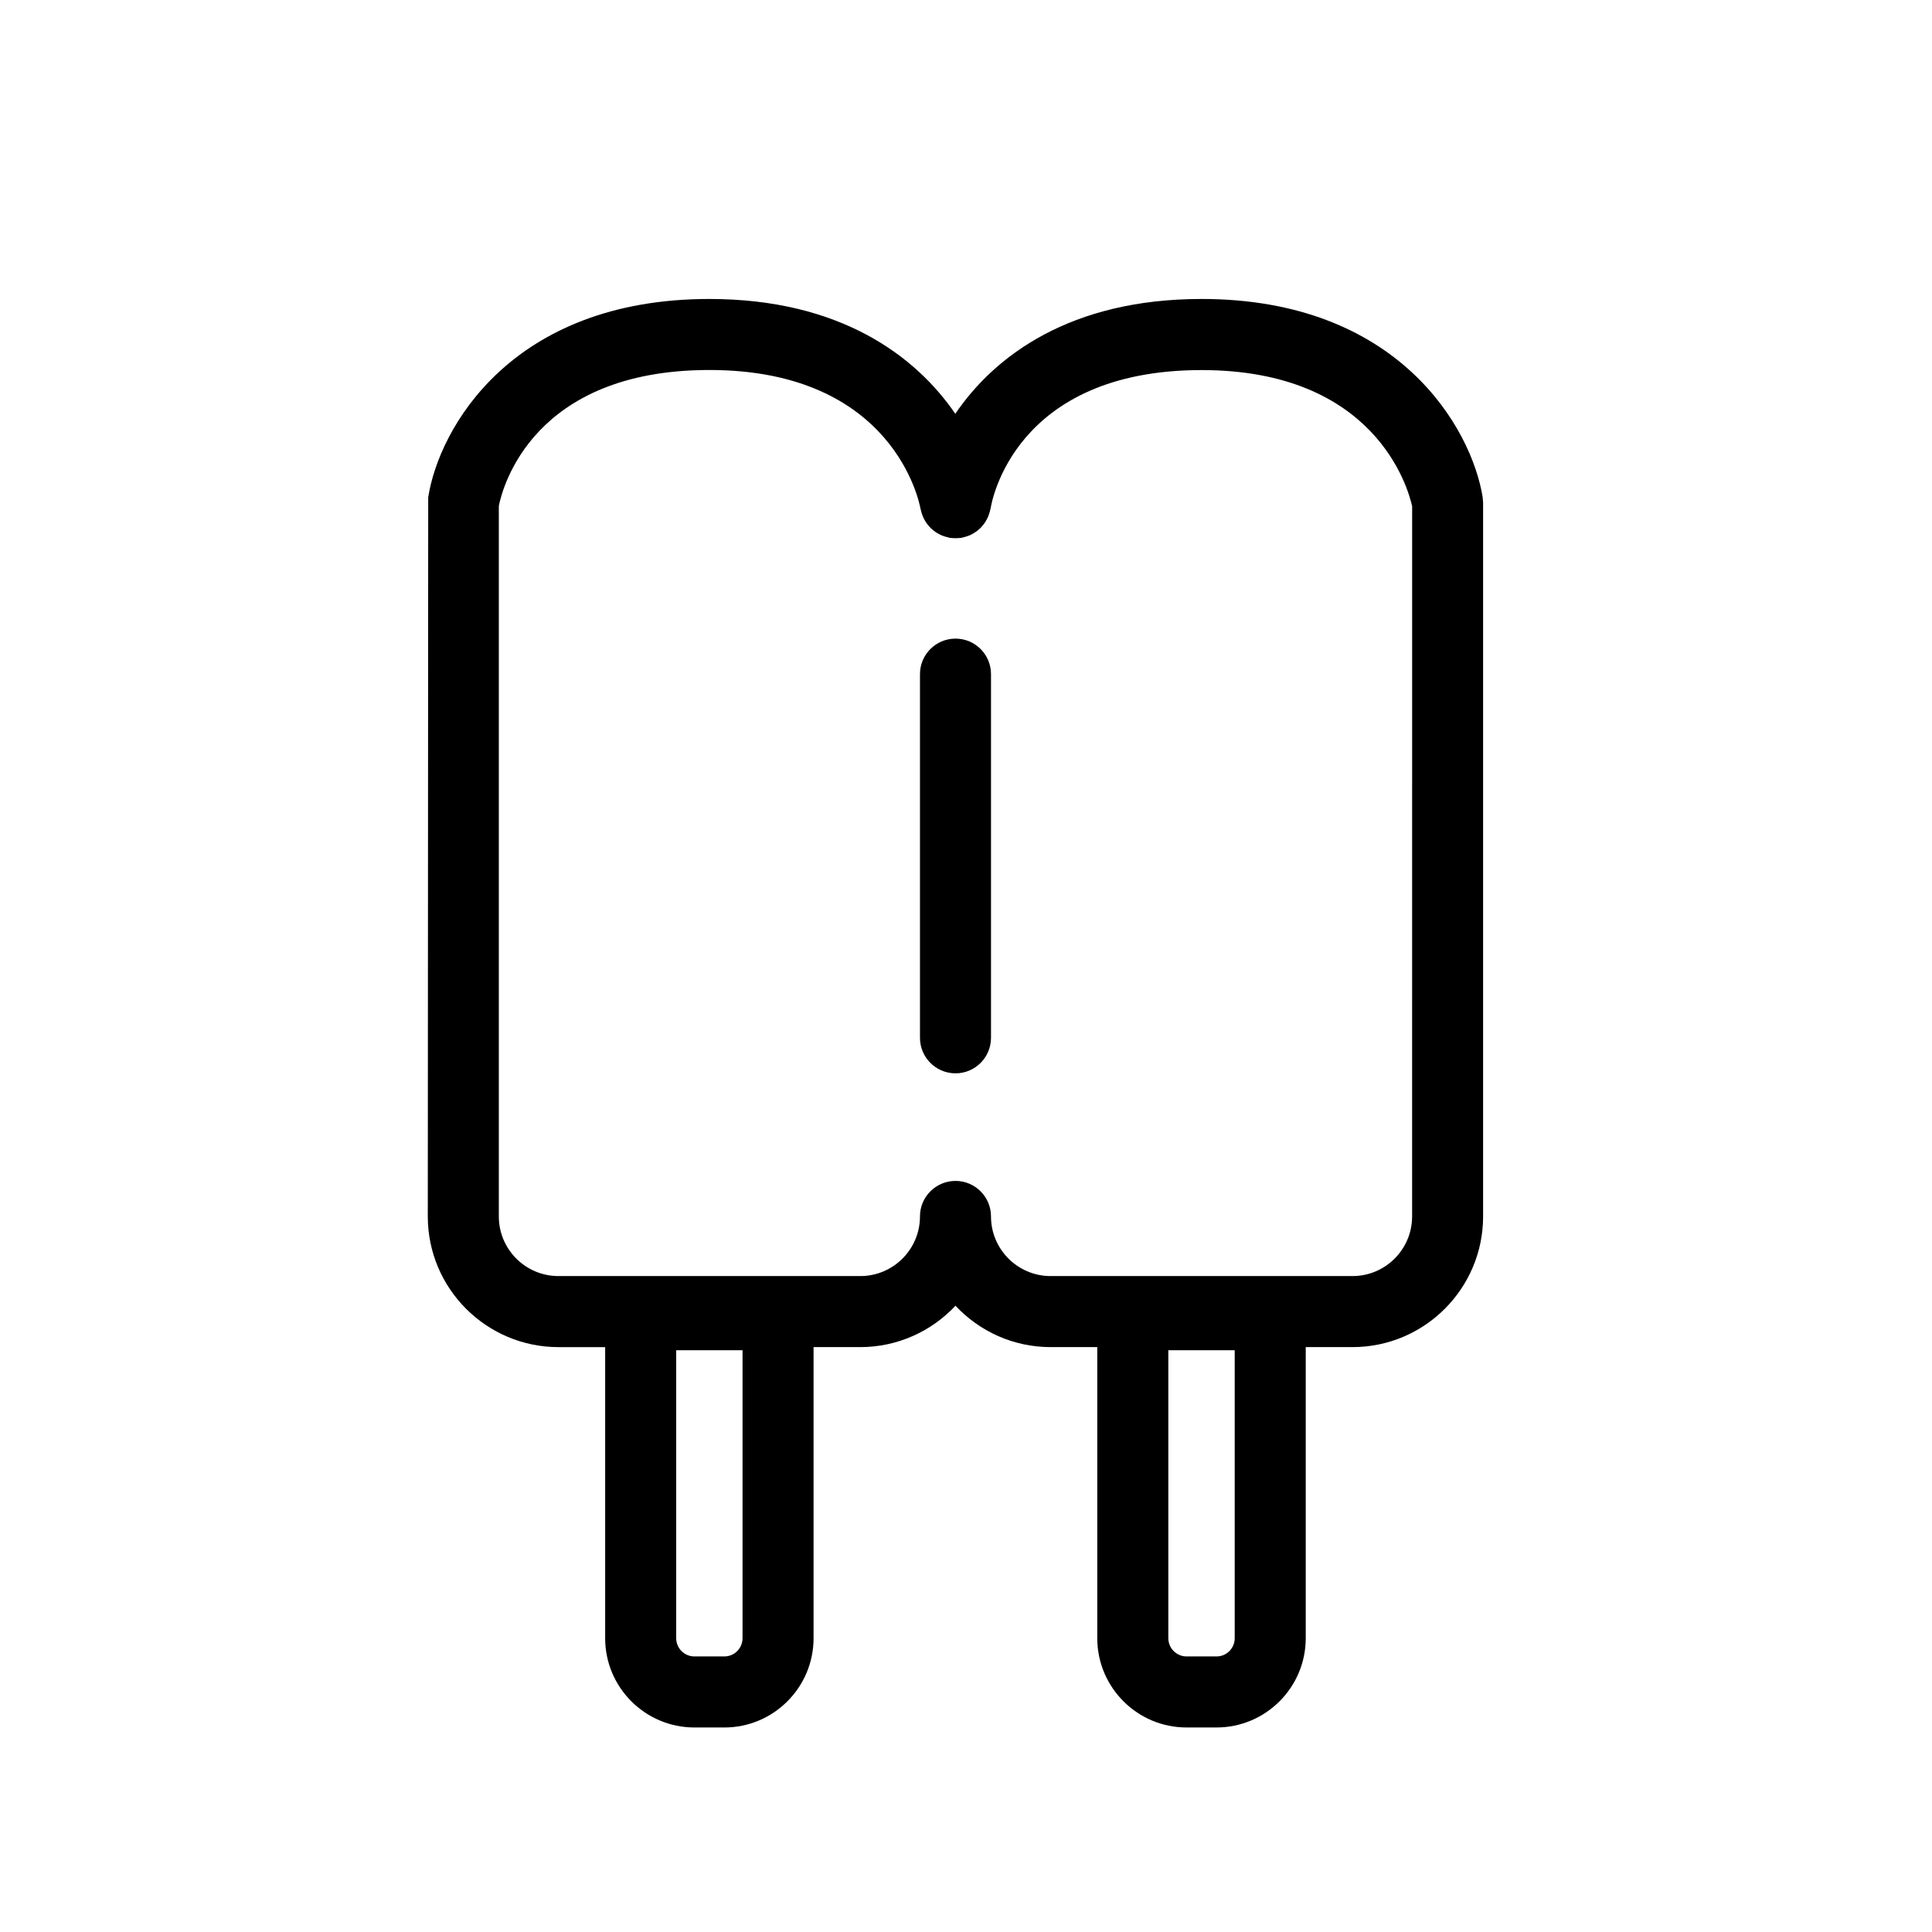
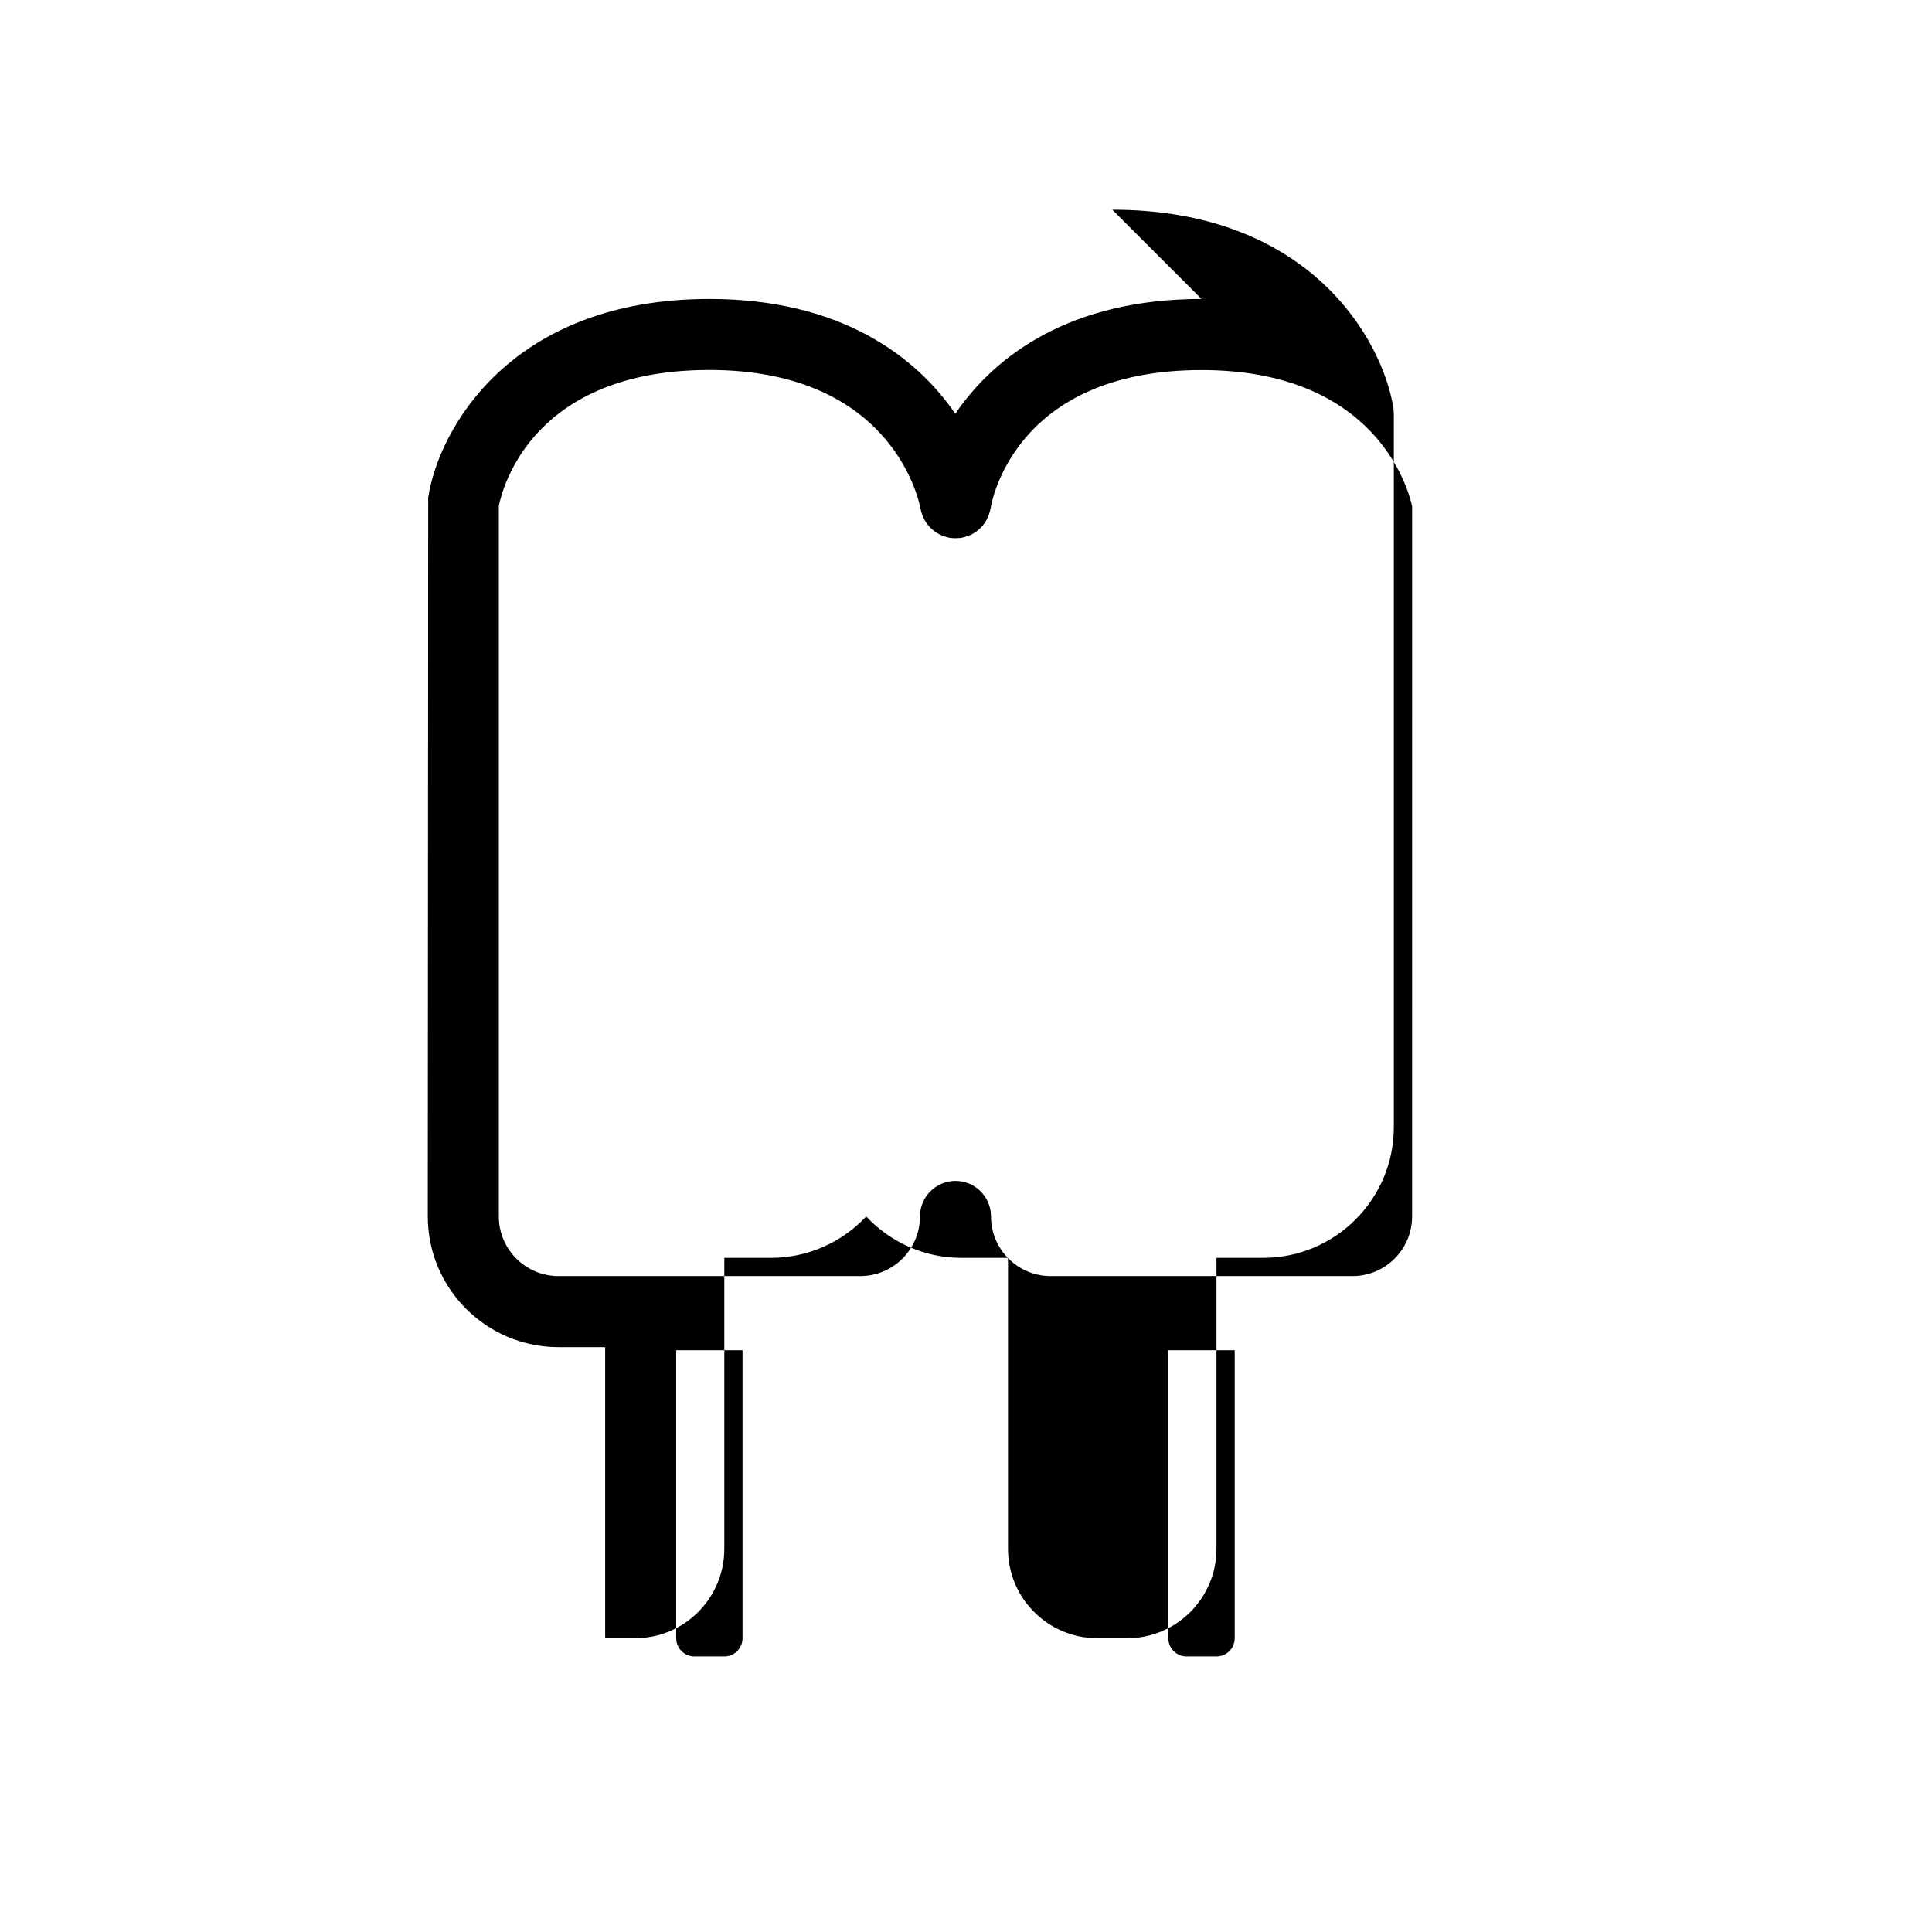
<svg xmlns="http://www.w3.org/2000/svg" fill="#000000" width="800px" height="800px" version="1.1" viewBox="144 144 512 512">
  <g>
-     <path d="m462.42 223.23c-34.703 0-54.77 14.996-65.258 30.43-10.543-15.418-30.633-30.43-65.168-30.43-52.527 0-71.711 34.398-74.516 52.586l-0.109 190.56c0 19.094 15.531 34.625 34.625 34.625h12.379v77.145c0 13.039 10.609 23.656 23.656 23.656h7.93c13.039 0 23.645-10.617 23.645-23.656v-77.148h12.379c9.949 0 18.902-4.231 25.23-10.961 6.316 6.738 15.27 10.961 25.207 10.961h12.367v77.145c0 13.039 10.617 23.656 23.656 23.656h7.949c13.031 0 23.641-10.617 23.641-23.656v-77.145h12.391c19.082 0 34.613-15.531 34.613-34.625v-189.12l-0.117-1.496c-2.914-18.164-22.238-52.527-74.5-52.527zm-121.64 354.91c0 2.668-2.164 4.832-4.82 4.832h-7.93c-2.668 0-4.832-2.164-4.832-4.832v-76.32h17.582zm130.43 0c0 2.668-2.164 4.832-4.812 4.832h-7.949c-2.656 0-4.832-2.164-4.832-4.832v-76.32h17.594zm47.012-111.77c0 8.715-7.082 15.801-15.789 15.801h-80.008c-8.703 0-15.801-7.082-15.801-15.801 0-5.199-4.219-9.418-9.406-9.418-5.199 0-9.418 4.219-9.418 9.418 0 8.715-7.094 15.801-15.805 15.801h-80c-8.715 0-15.801-7.082-15.801-15.801v-188.3c0.984-4.934 9.051-36.02 55.797-36.02 48.887 0 55.68 35.262 55.93 36.691 0.023 0.129 0.078 0.25 0.109 0.375 0.066 0.336 0.148 0.66 0.262 0.973 0.09 0.281 0.172 0.555 0.293 0.82 0.117 0.293 0.262 0.566 0.41 0.832 0.148 0.266 0.293 0.52 0.453 0.77 0.184 0.262 0.375 0.5 0.574 0.738 0.184 0.227 0.367 0.441 0.574 0.637 0.227 0.238 0.477 0.441 0.738 0.648 0.203 0.172 0.422 0.336 0.648 0.5 0.27 0.172 0.555 0.336 0.84 0.488 0.262 0.137 0.508 0.27 0.781 0.375 0.27 0.117 0.566 0.215 0.852 0.305 0.316 0.102 0.625 0.184 0.953 0.25 0.129 0.035 0.25 0.078 0.375 0.102 0.16 0.023 0.305 0.012 0.465 0.023 0.355 0.043 0.727 0.055 1.102 0.055 0.238-0.012 0.477-0.023 0.703-0.043 0.227-0.023 0.434 0 0.66-0.043 0.184-0.035 0.355-0.102 0.543-0.137 0.195-0.043 0.375-0.102 0.566-0.148 0.434-0.117 0.84-0.27 1.246-0.441 0.129-0.066 0.262-0.129 0.398-0.195 0.398-0.215 0.793-0.434 1.168-0.703 0.129-0.09 0.262-0.195 0.387-0.293 0.328-0.262 0.637-0.531 0.93-0.832 0.148-0.16 0.293-0.336 0.441-0.5 0.227-0.281 0.453-0.555 0.648-0.852 0.148-0.227 0.281-0.465 0.422-0.715 0.148-0.281 0.293-0.574 0.422-0.863 0.109-0.27 0.195-0.543 0.281-0.809 0.109-0.328 0.195-0.648 0.262-0.984 0.023-0.129 0.078-0.25 0.102-0.375 0.227-1.496 6.207-36.625 55.906-36.625 46.023 0 54.727 31.242 55.797 36.098l-0.008 188.2z" />
-     <path d="m397.22 313.24c-5.199 0-9.418 4.219-9.418 9.406v96.379c0 5.199 4.219 9.418 9.418 9.418 5.191 0 9.406-4.219 9.406-9.418v-96.379c0-5.188-4.211-9.406-9.406-9.406z" />
+     <path d="m462.42 223.23c-34.703 0-54.77 14.996-65.258 30.43-10.543-15.418-30.633-30.43-65.168-30.43-52.527 0-71.711 34.398-74.516 52.586l-0.109 190.56c0 19.094 15.531 34.625 34.625 34.625h12.379v77.145h7.93c13.039 0 23.645-10.617 23.645-23.656v-77.148h12.379c9.949 0 18.902-4.231 25.23-10.961 6.316 6.738 15.27 10.961 25.207 10.961h12.367v77.145c0 13.039 10.617 23.656 23.656 23.656h7.949c13.031 0 23.641-10.617 23.641-23.656v-77.145h12.391c19.082 0 34.613-15.531 34.613-34.625v-189.12l-0.117-1.496c-2.914-18.164-22.238-52.527-74.5-52.527zm-121.64 354.91c0 2.668-2.164 4.832-4.82 4.832h-7.93c-2.668 0-4.832-2.164-4.832-4.832v-76.32h17.582zm130.43 0c0 2.668-2.164 4.832-4.812 4.832h-7.949c-2.656 0-4.832-2.164-4.832-4.832v-76.32h17.594zm47.012-111.77c0 8.715-7.082 15.801-15.789 15.801h-80.008c-8.703 0-15.801-7.082-15.801-15.801 0-5.199-4.219-9.418-9.406-9.418-5.199 0-9.418 4.219-9.418 9.418 0 8.715-7.094 15.801-15.805 15.801h-80c-8.715 0-15.801-7.082-15.801-15.801v-188.3c0.984-4.934 9.051-36.02 55.797-36.02 48.887 0 55.68 35.262 55.93 36.691 0.023 0.129 0.078 0.25 0.109 0.375 0.066 0.336 0.148 0.66 0.262 0.973 0.09 0.281 0.172 0.555 0.293 0.82 0.117 0.293 0.262 0.566 0.41 0.832 0.148 0.266 0.293 0.52 0.453 0.77 0.184 0.262 0.375 0.5 0.574 0.738 0.184 0.227 0.367 0.441 0.574 0.637 0.227 0.238 0.477 0.441 0.738 0.648 0.203 0.172 0.422 0.336 0.648 0.5 0.27 0.172 0.555 0.336 0.84 0.488 0.262 0.137 0.508 0.27 0.781 0.375 0.27 0.117 0.566 0.215 0.852 0.305 0.316 0.102 0.625 0.184 0.953 0.25 0.129 0.035 0.25 0.078 0.375 0.102 0.16 0.023 0.305 0.012 0.465 0.023 0.355 0.043 0.727 0.055 1.102 0.055 0.238-0.012 0.477-0.023 0.703-0.043 0.227-0.023 0.434 0 0.66-0.043 0.184-0.035 0.355-0.102 0.543-0.137 0.195-0.043 0.375-0.102 0.566-0.148 0.434-0.117 0.84-0.27 1.246-0.441 0.129-0.066 0.262-0.129 0.398-0.195 0.398-0.215 0.793-0.434 1.168-0.703 0.129-0.09 0.262-0.195 0.387-0.293 0.328-0.262 0.637-0.531 0.93-0.832 0.148-0.16 0.293-0.336 0.441-0.5 0.227-0.281 0.453-0.555 0.648-0.852 0.148-0.227 0.281-0.465 0.422-0.715 0.148-0.281 0.293-0.574 0.422-0.863 0.109-0.27 0.195-0.543 0.281-0.809 0.109-0.328 0.195-0.648 0.262-0.984 0.023-0.129 0.078-0.25 0.102-0.375 0.227-1.496 6.207-36.625 55.906-36.625 46.023 0 54.727 31.242 55.797 36.098l-0.008 188.2z" />
  </g>
</svg>